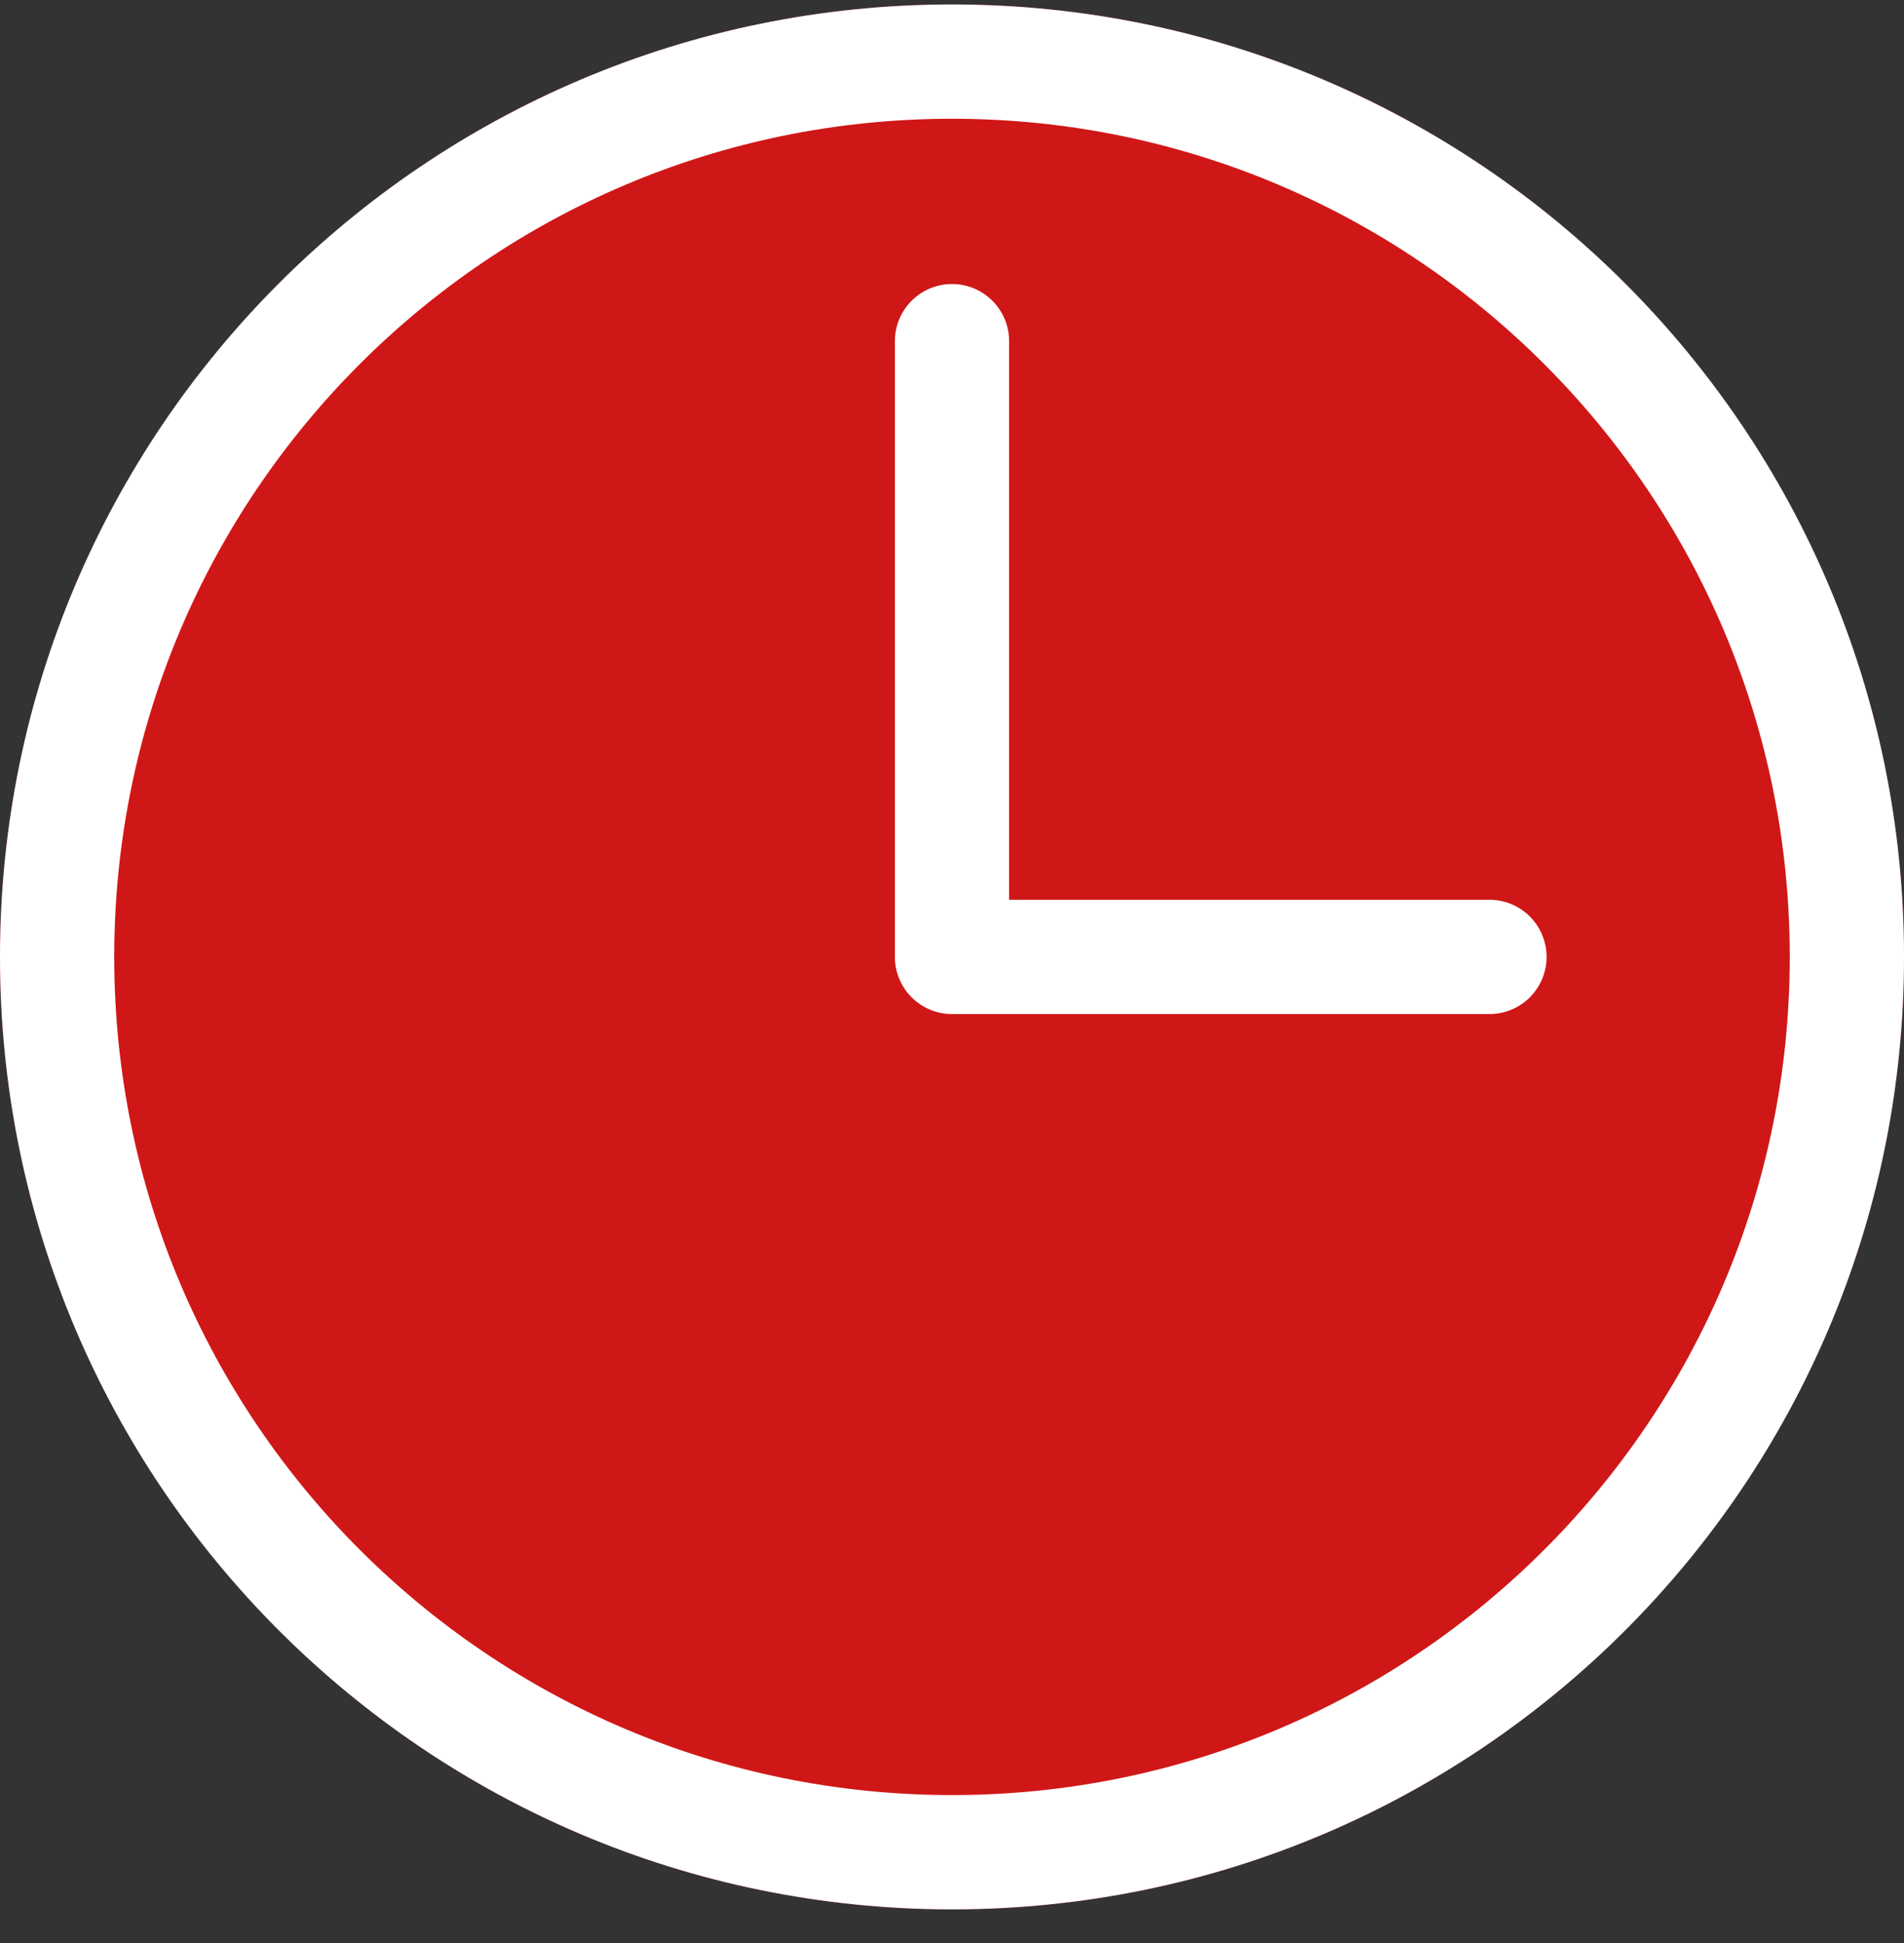
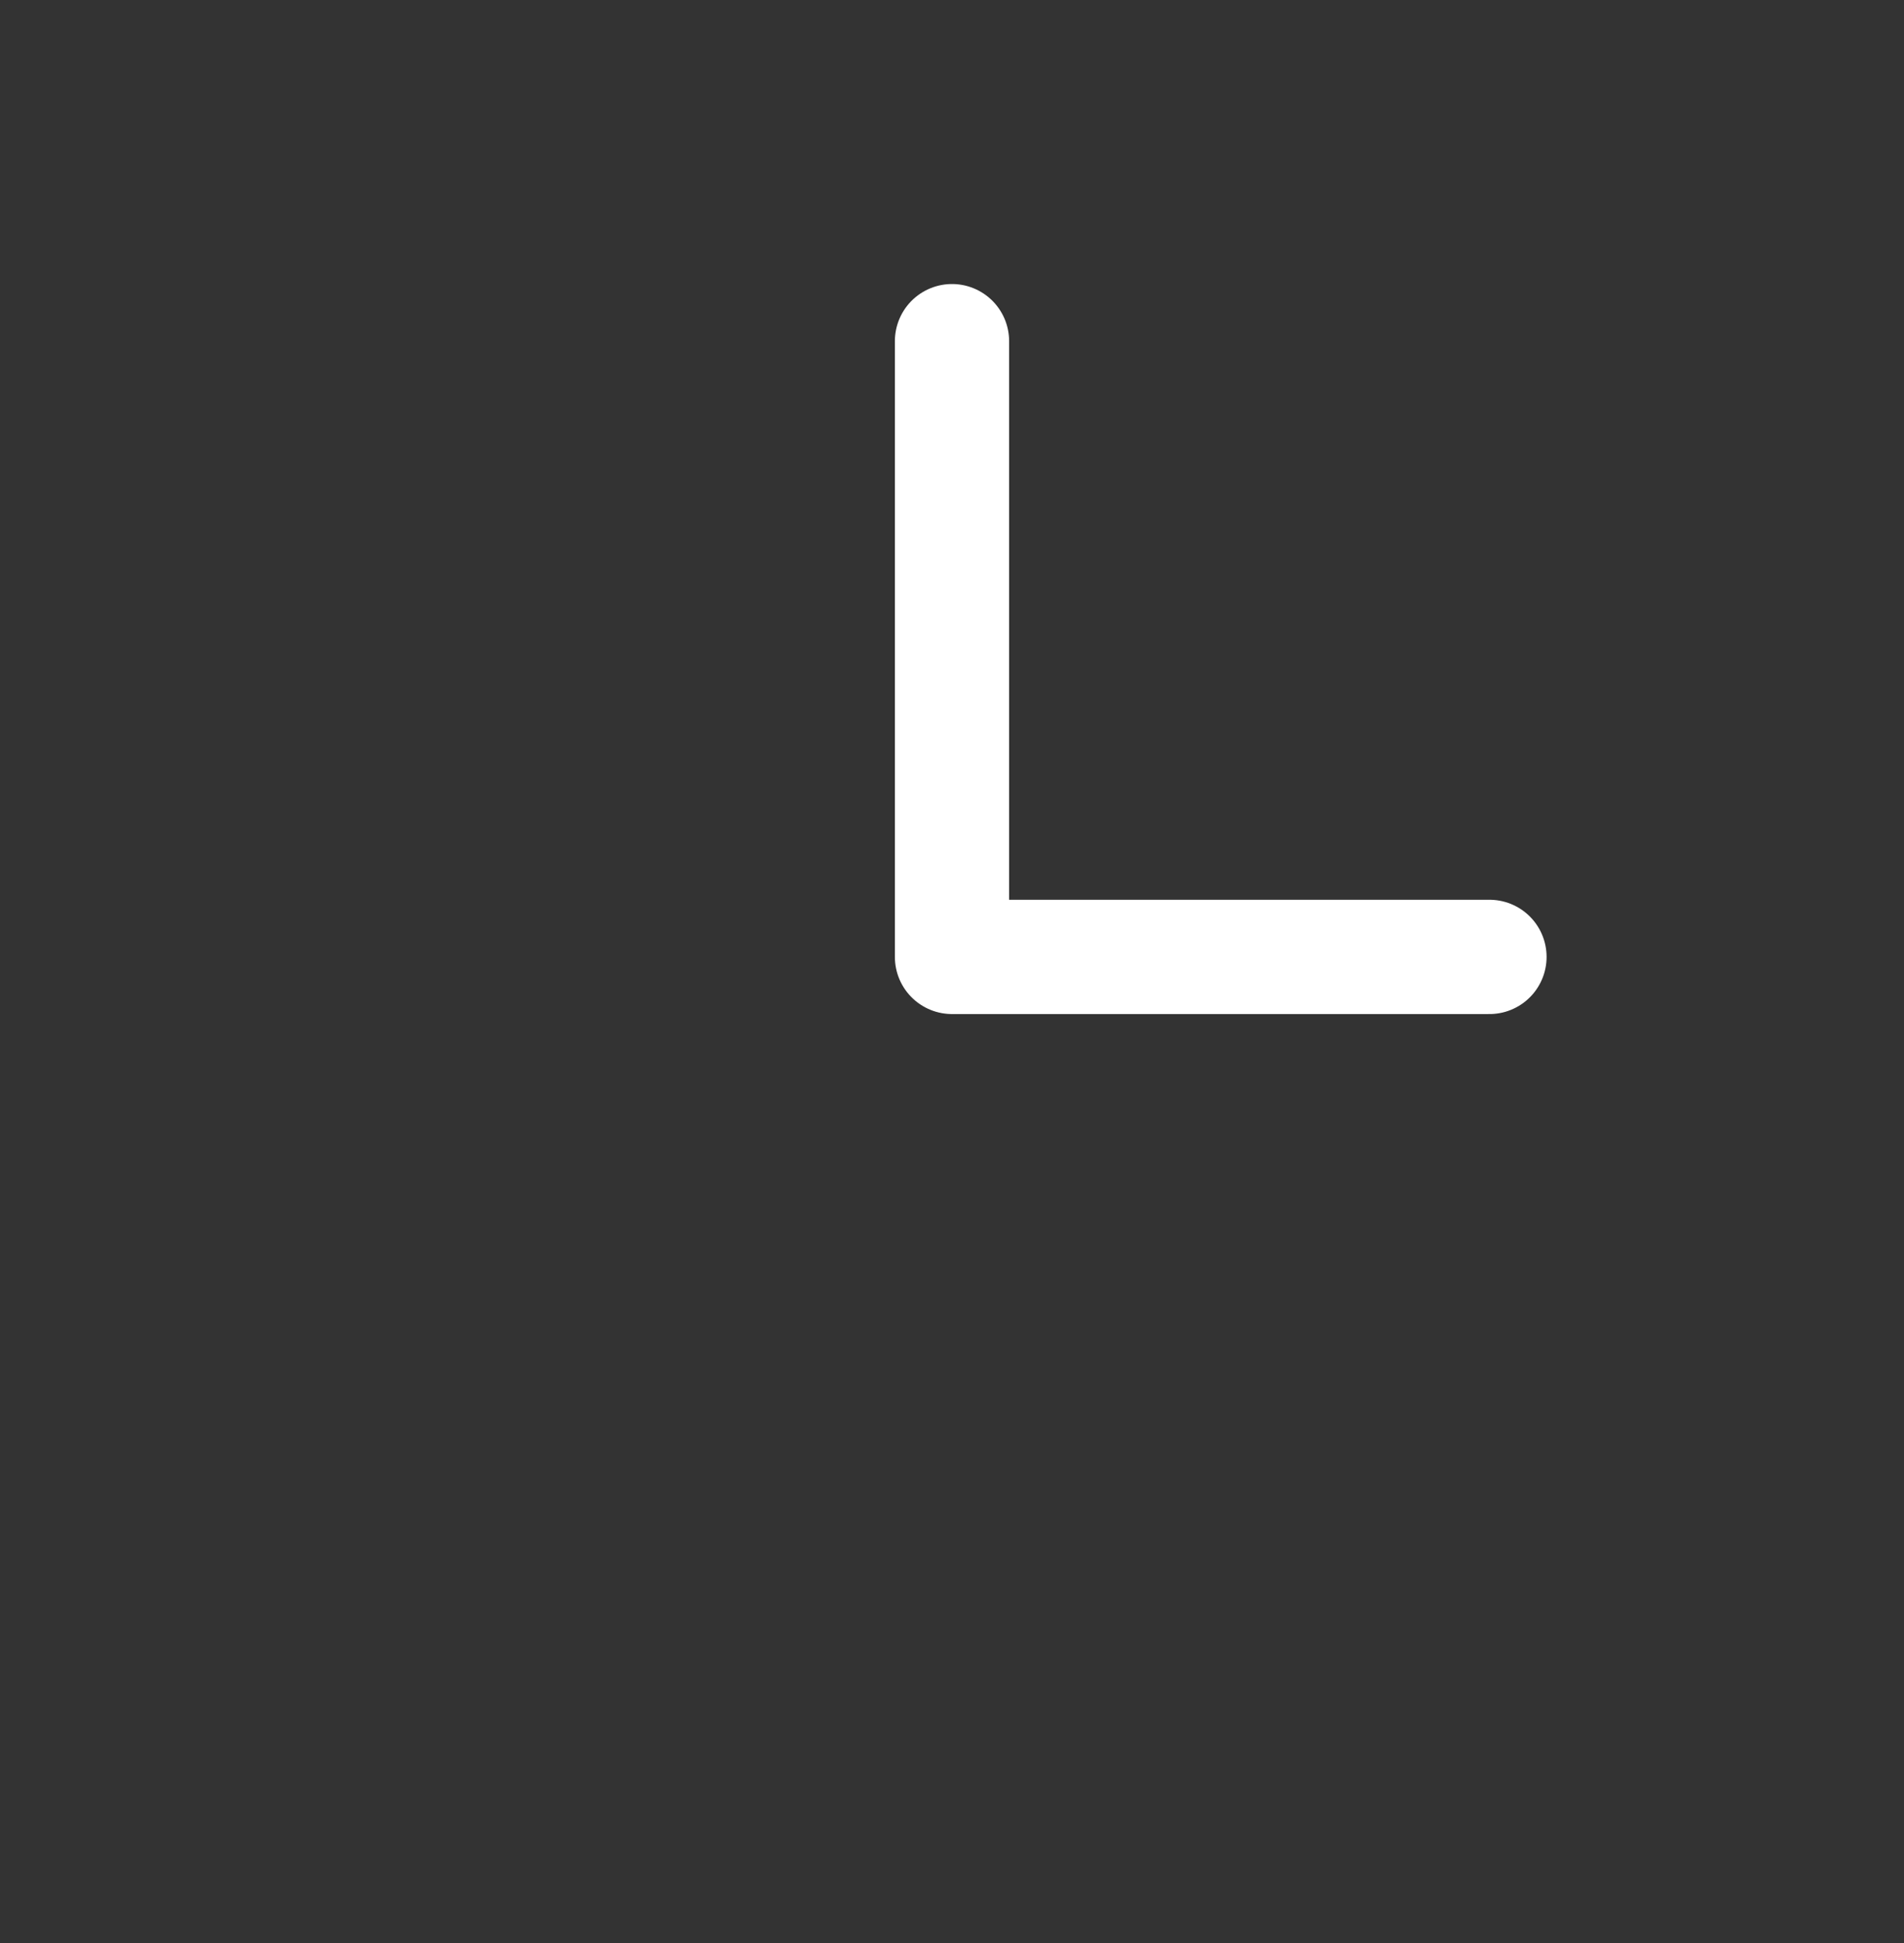
<svg xmlns="http://www.w3.org/2000/svg" width="50" height="51" viewBox="0 0 50 51" fill="none">
  <rect x="0" y="0" width="50" height="51" fill="#333333" stroke="none" />
-   <path d="M25 50.117C38.807 50.117 50 38.924 50 25.117C50 11.31 38.807 0.117 25 0.117C11.193 0.117 0 11.31 0 25.117C0 38.924 11.193 50.117 25 50.117Z" fill="#D01717" />
-   <path d="M25 48.617C37.979 48.617 48.5 38.096 48.5 25.117C48.5 12.139 37.979 1.617 25 1.617C12.021 1.617 1.5 12.139 1.5 25.117C1.5 38.096 12.021 48.617 25 48.617Z" stroke="white" stroke-width="3" />
-   <path d="M39.114 25.117H25V8.955" fill="#D01717" />
  <path d="M39.114 25.117H25V8.955" stroke="white" stroke-width="3" stroke-linecap="round" stroke-linejoin="round" />
</svg>